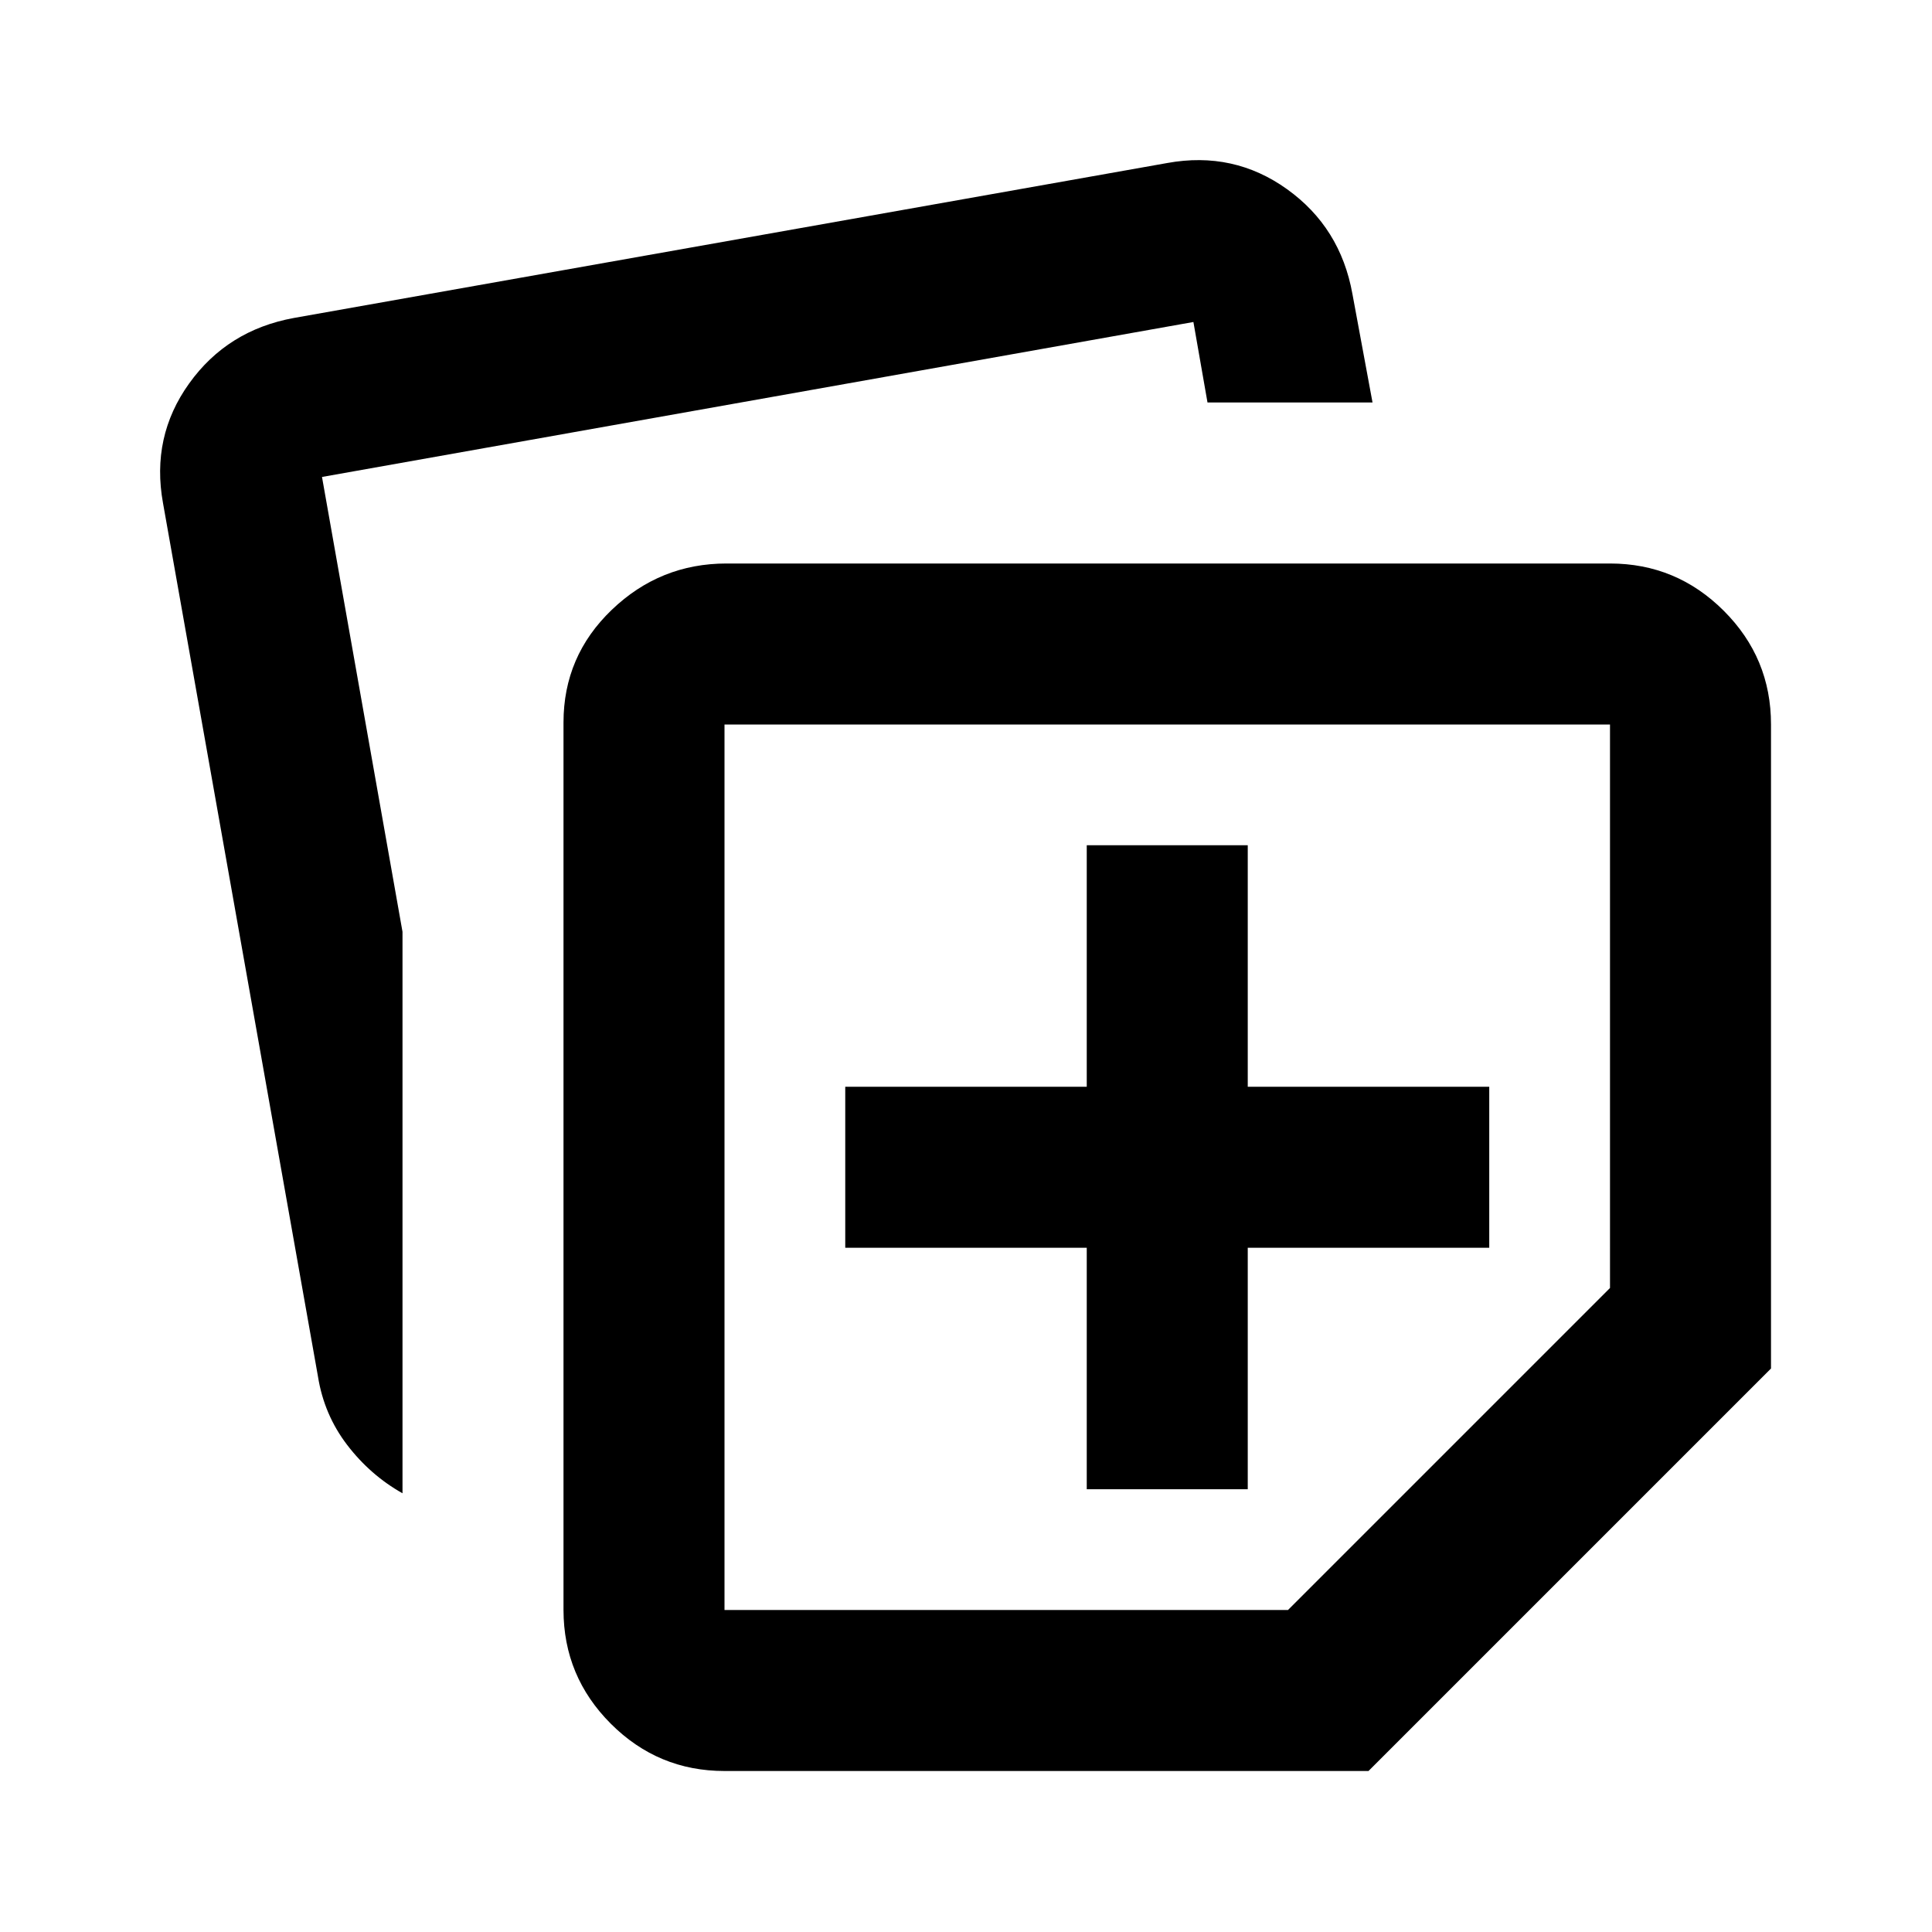
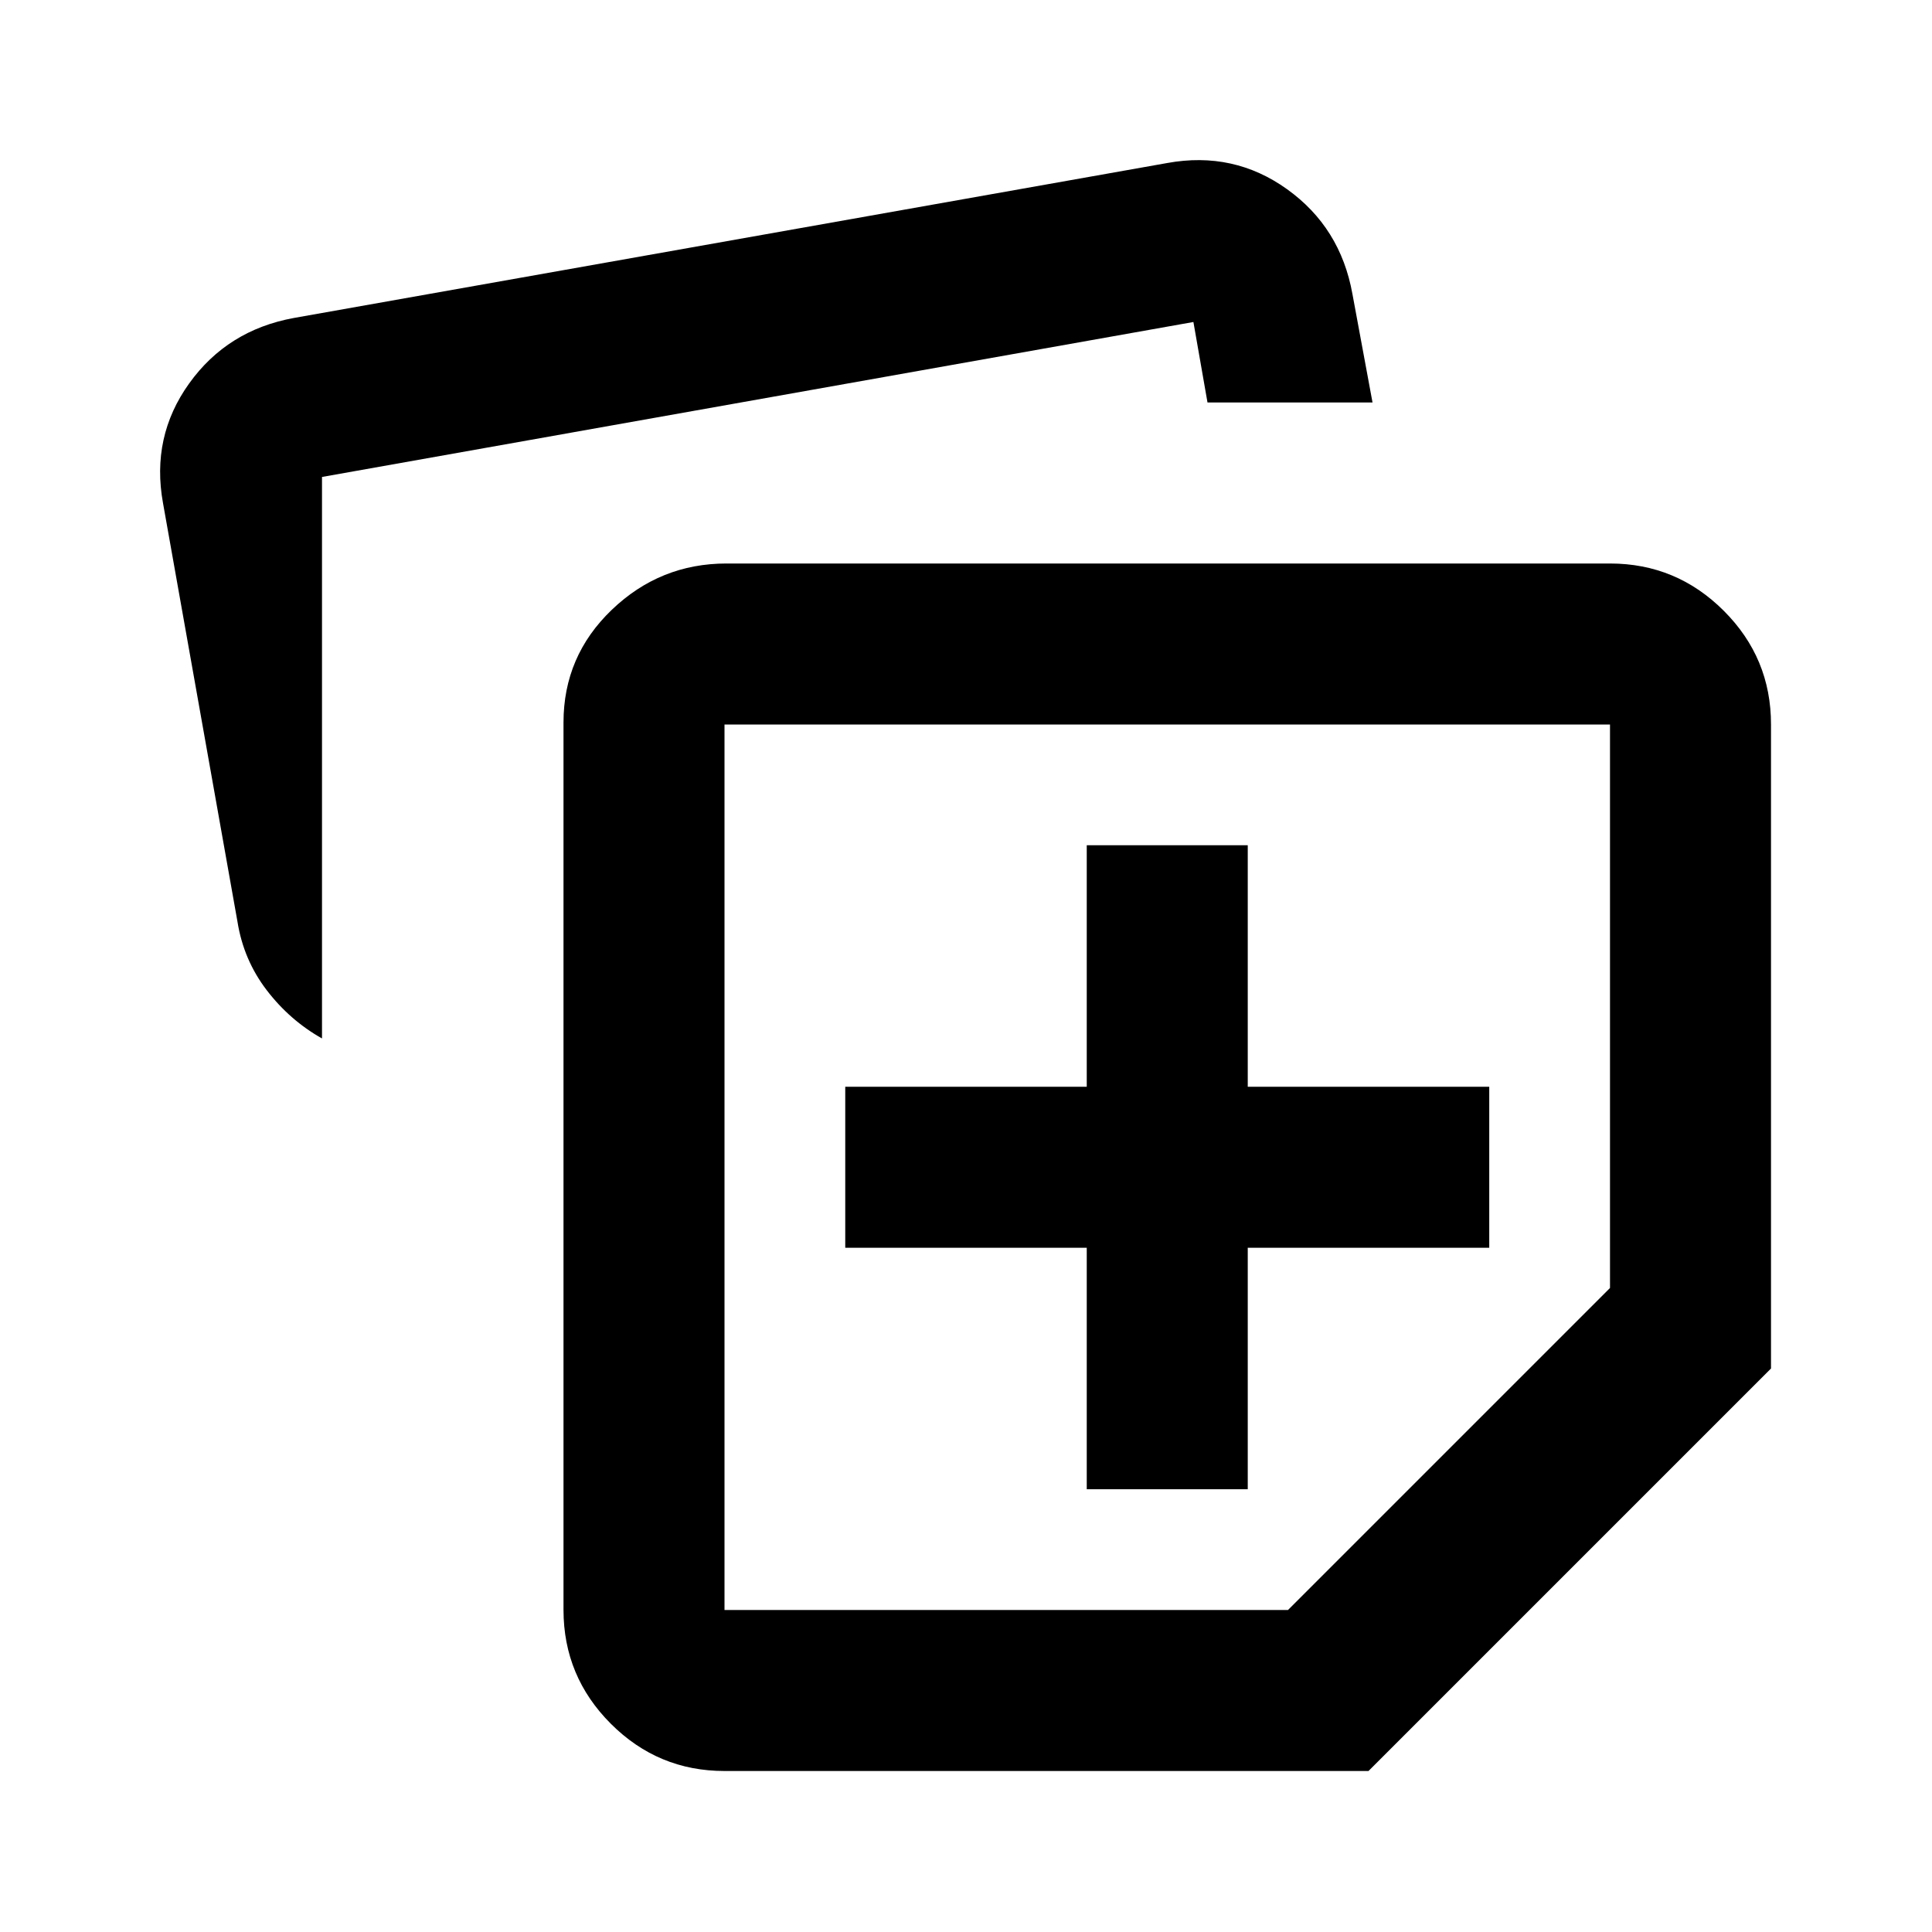
<svg xmlns="http://www.w3.org/2000/svg" width="800" height="800" viewBox="0 0 24 24">
-   <path fill="currentColor" d="M7 20V8.975q0-.825.6-1.4T9.025 7H20q.825 0 1.413.587T22 9v8l-5 5H9q-.825 0-1.412-.587T7 20M2.025 6.25q-.15-.825.325-1.487t1.3-.813L14.5 2.025q.825-.15 1.488.325t.812 1.3L17.05 5H15l-.175-1L4 5.925l1 5.65v6.975q-.4-.225-.687-.6t-.363-.85zM9 9v11h7l4-4V9zm4.5 9.5h2v-3h3v-2h-3v-3h-2v3h-3v2h3z" />
+   <path fill="currentColor" d="M7 20V8.975q0-.825.6-1.4T9.025 7H20q.825 0 1.413.587T22 9v8l-5 5H9q-.825 0-1.412-.587T7 20M2.025 6.25q-.15-.825.325-1.487t1.3-.813L14.5 2.025q.825-.15 1.488.325t.812 1.3L17.05 5H15l-.175-1L4 5.925v6.975q-.4-.225-.687-.6t-.363-.85zM9 9v11h7l4-4V9zm4.5 9.5h2v-3h3v-2h-3v-3h-2v3h-3v2h3z" />
</svg>